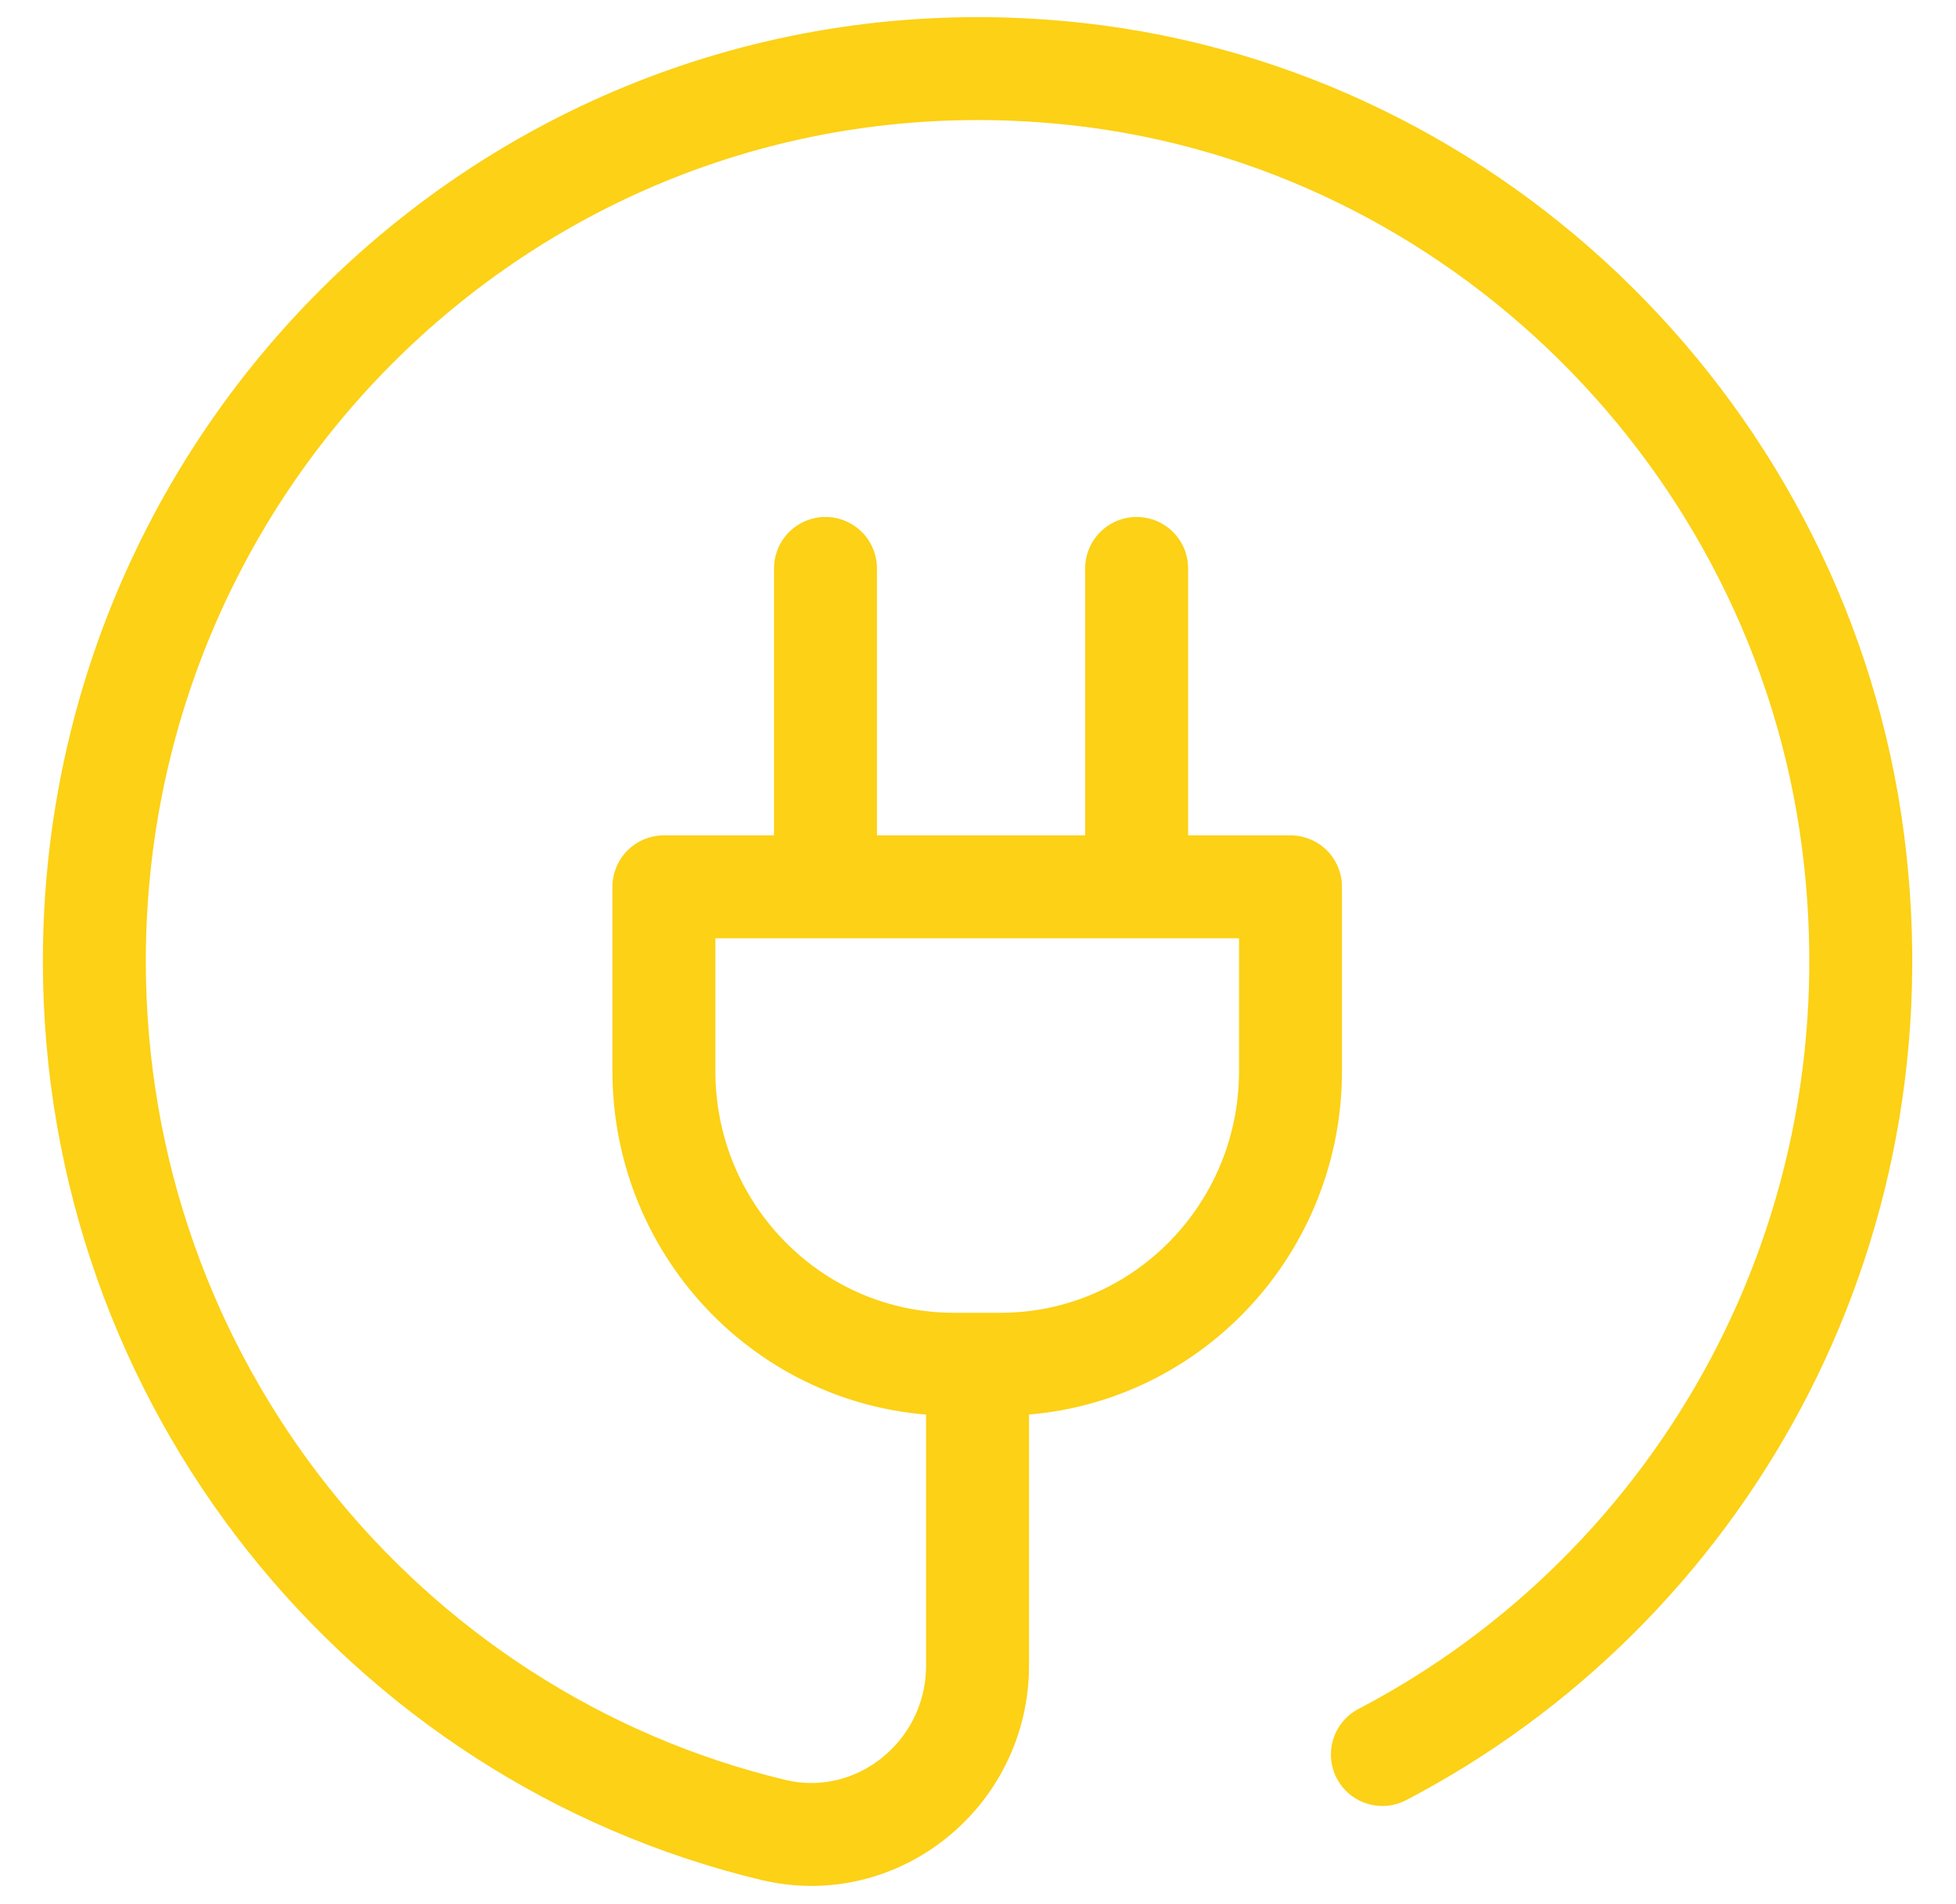
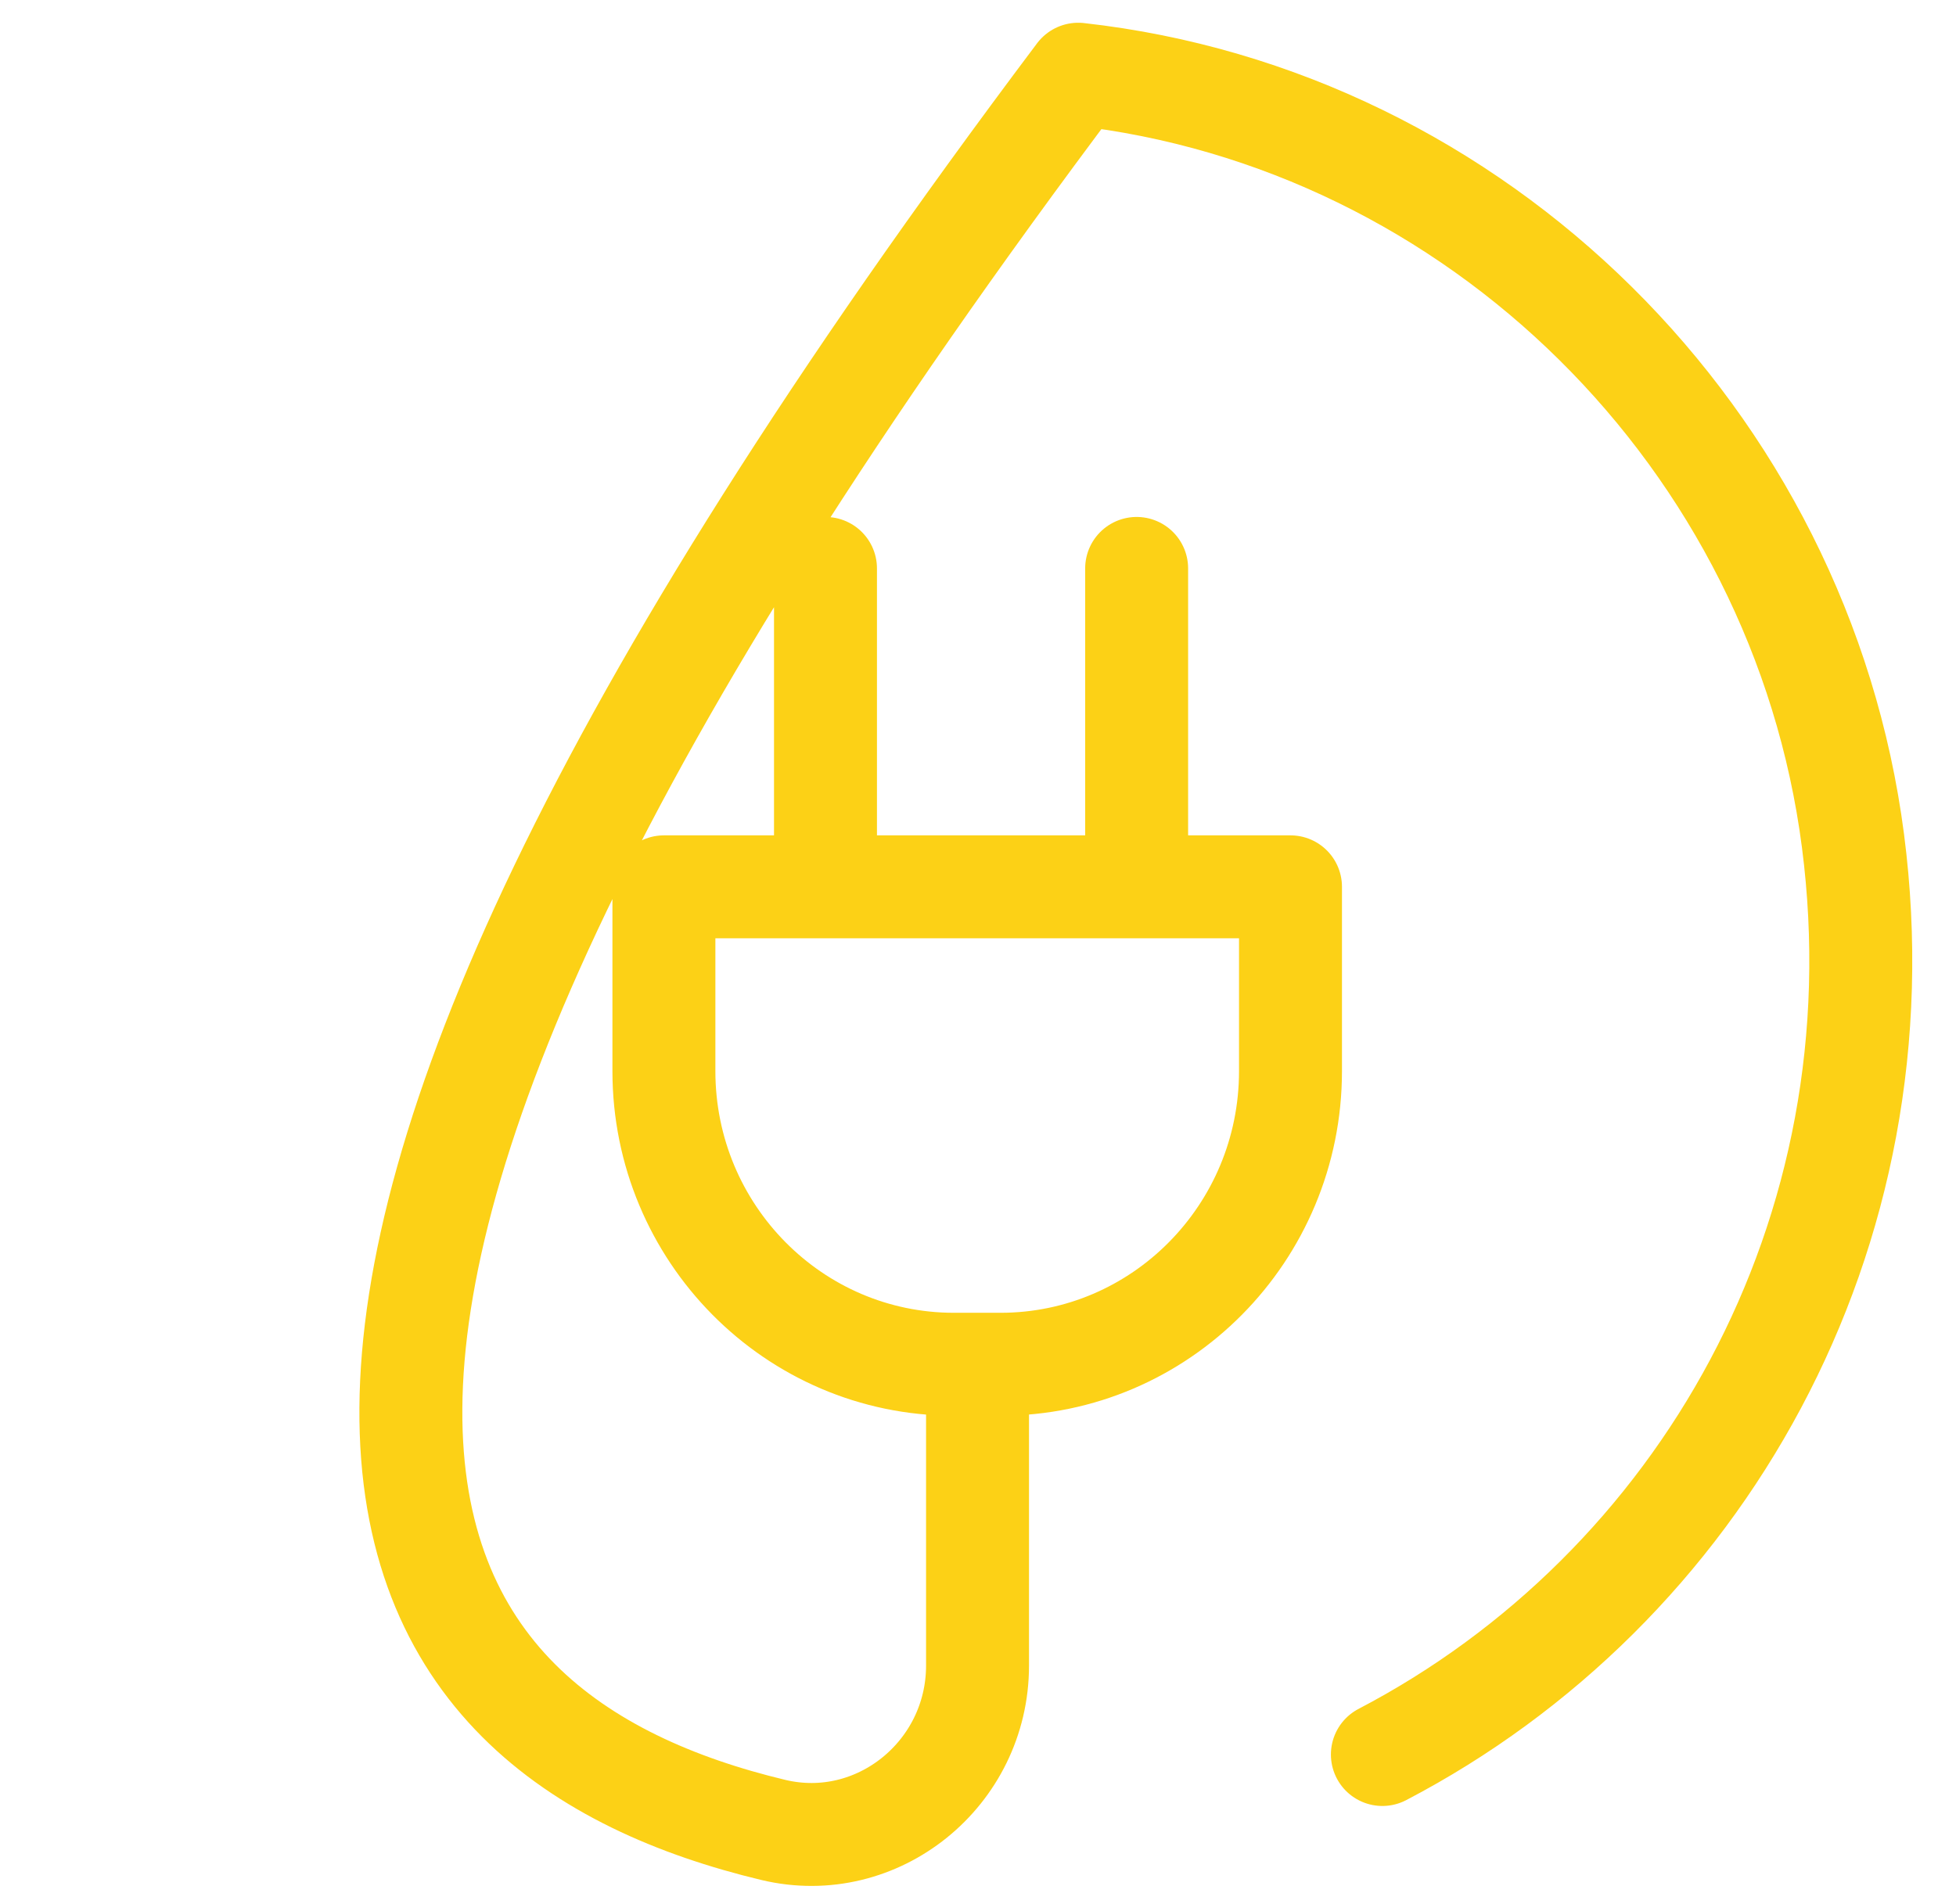
<svg xmlns="http://www.w3.org/2000/svg" width="38" height="37" viewBox="0 0 38 37" fill="none">
-   <path d="M26.856 34.092C33.011 30.878 36.991 24.013 35.999 16.34C34.987 8.528 28.695 2.307 20.947 1.442C10.594 0.288 1.833 8.445 1.833 18.676C1.833 26.875 7.462 33.746 15.025 35.558C17.049 36.041 18.991 34.465 18.991 32.364V26.515M16.037 17.232V11.045M22.082 17.232V11.045M12.905 17.232H25.071V20.813C25.071 23.958 22.547 26.509 19.436 26.509H18.533C15.422 26.509 12.898 23.958 12.898 20.813V17.232H12.905Z" stroke="#FCD116" stroke-width="2" stroke-miterlimit="10" stroke-linecap="round" stroke-linejoin="round" />
+   <path d="M26.856 34.092C33.011 30.878 36.991 24.013 35.999 16.34C34.987 8.528 28.695 2.307 20.947 1.442C1.833 26.875 7.462 33.746 15.025 35.558C17.049 36.041 18.991 34.465 18.991 32.364V26.515M16.037 17.232V11.045M22.082 17.232V11.045M12.905 17.232H25.071V20.813C25.071 23.958 22.547 26.509 19.436 26.509H18.533C15.422 26.509 12.898 23.958 12.898 20.813V17.232H12.905Z" stroke="#FCD116" stroke-width="2" stroke-miterlimit="10" stroke-linecap="round" stroke-linejoin="round" />
</svg>